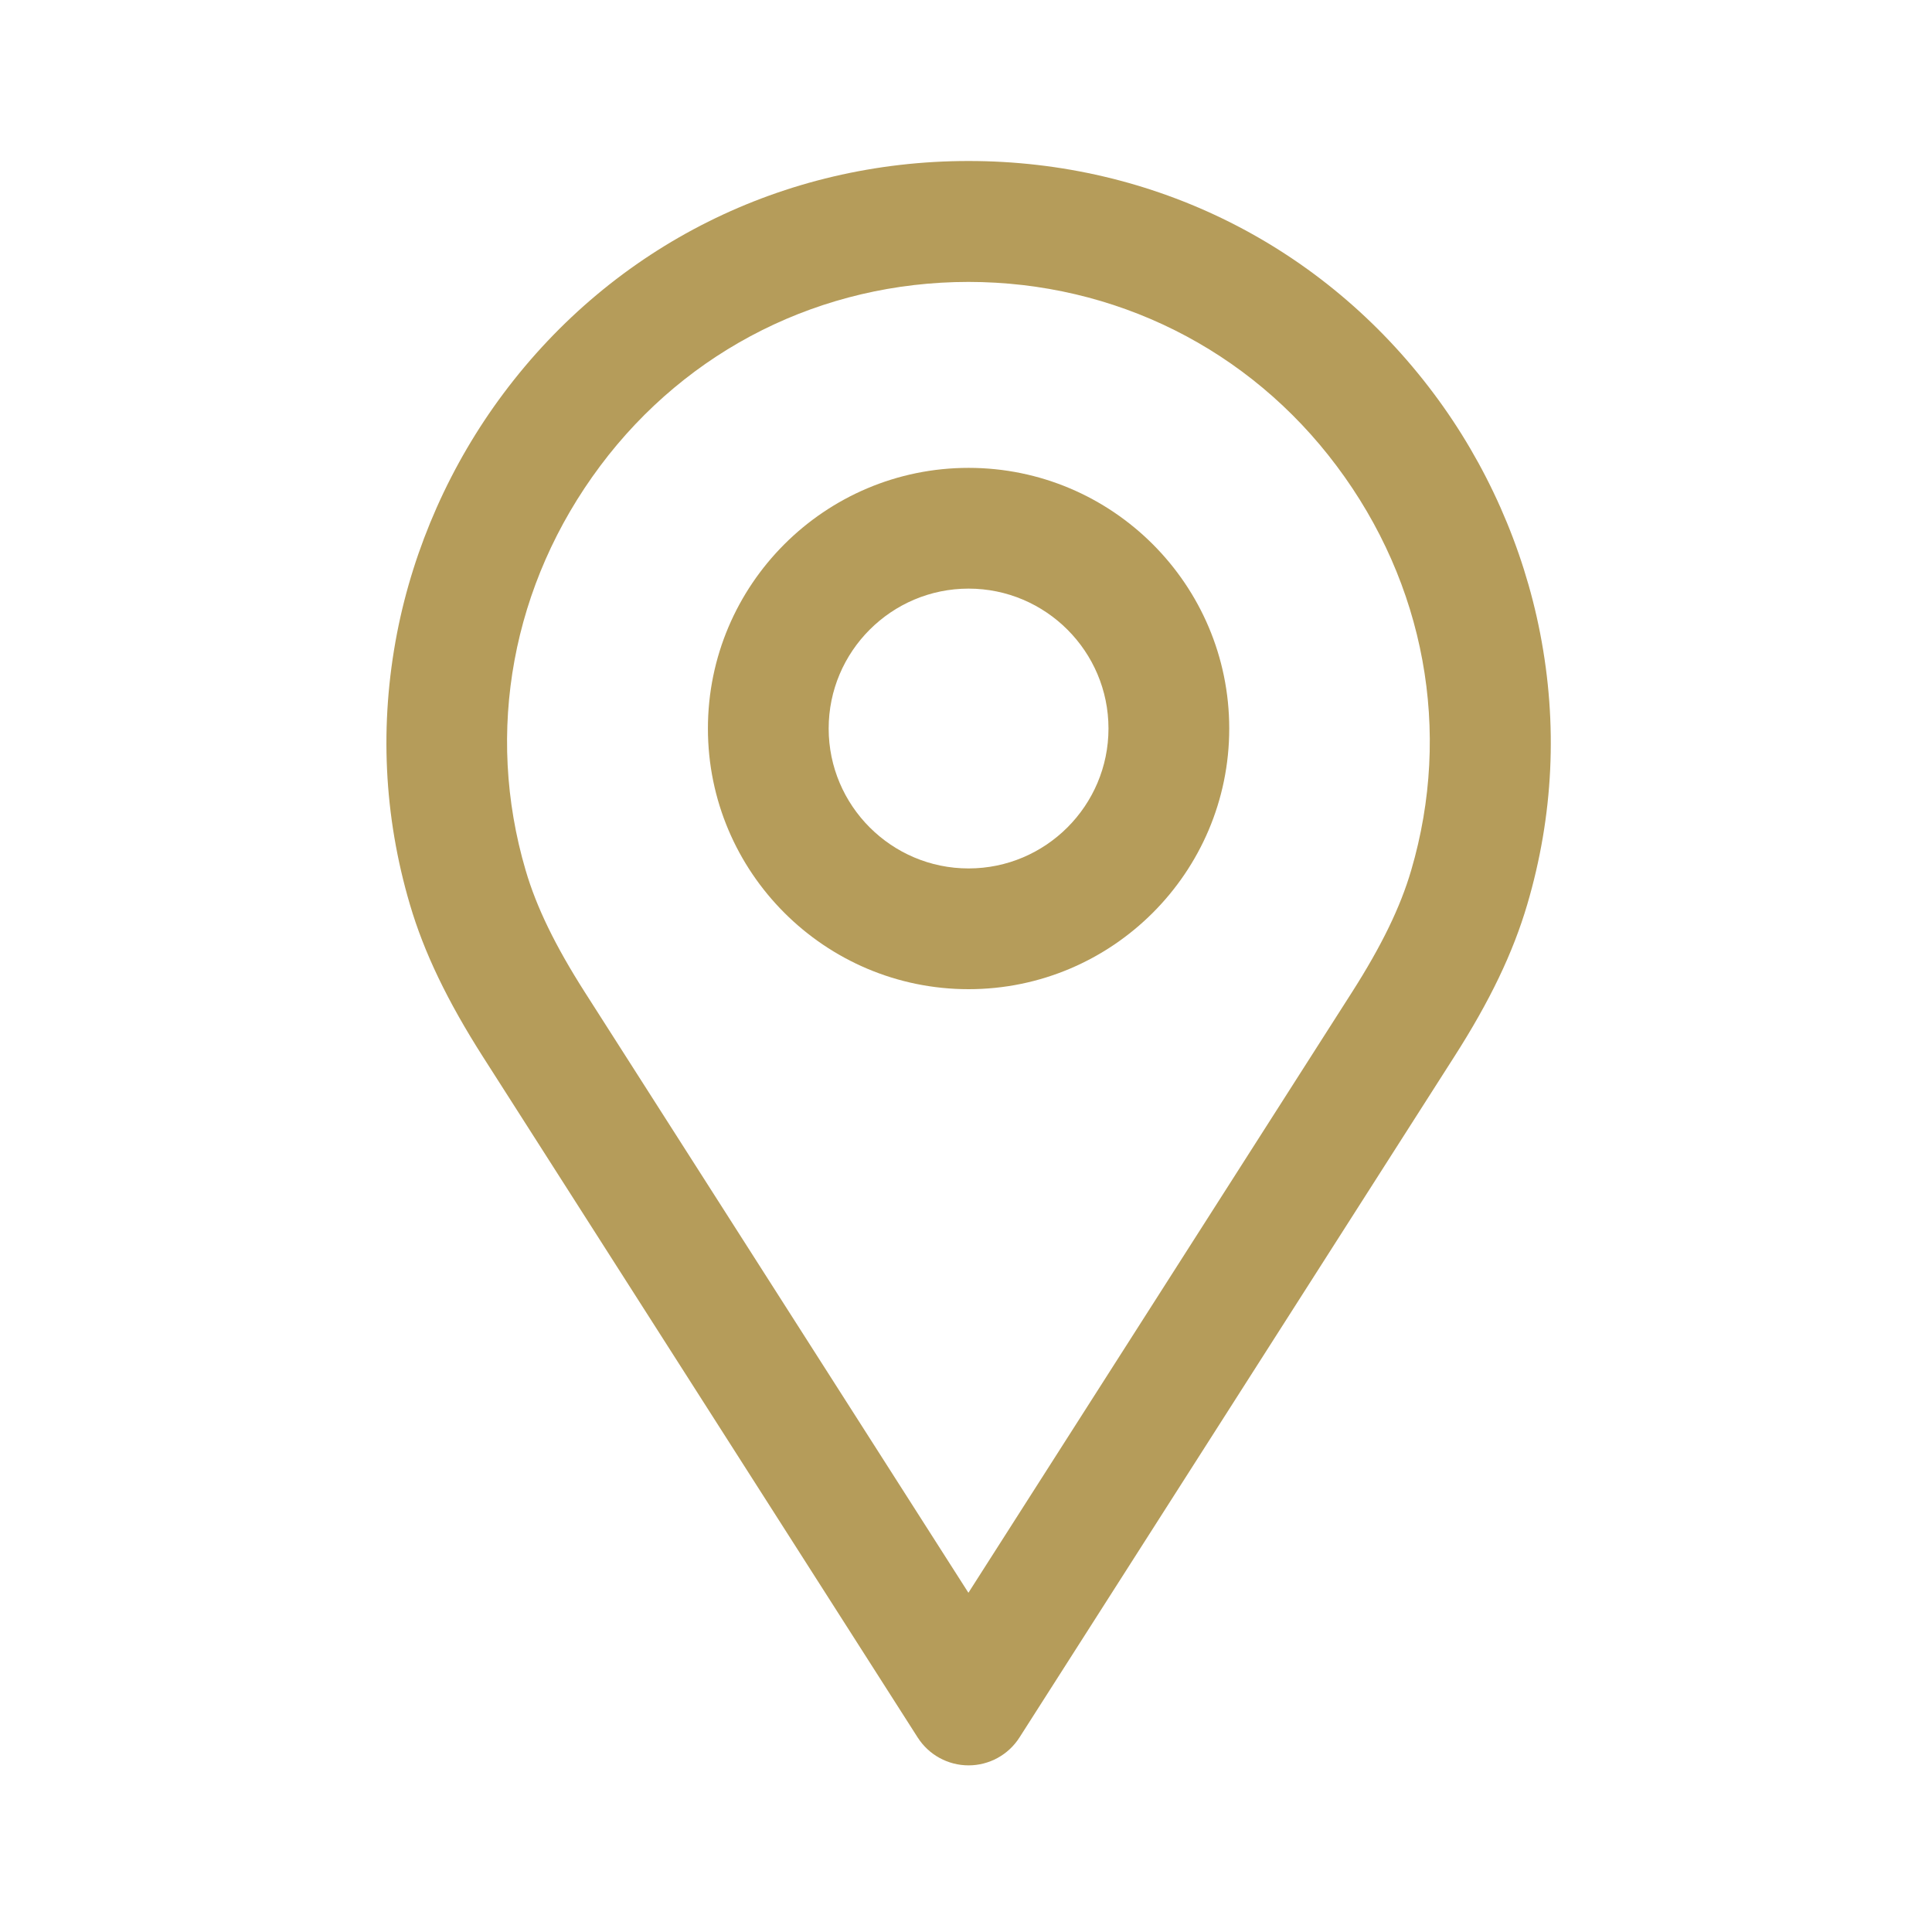
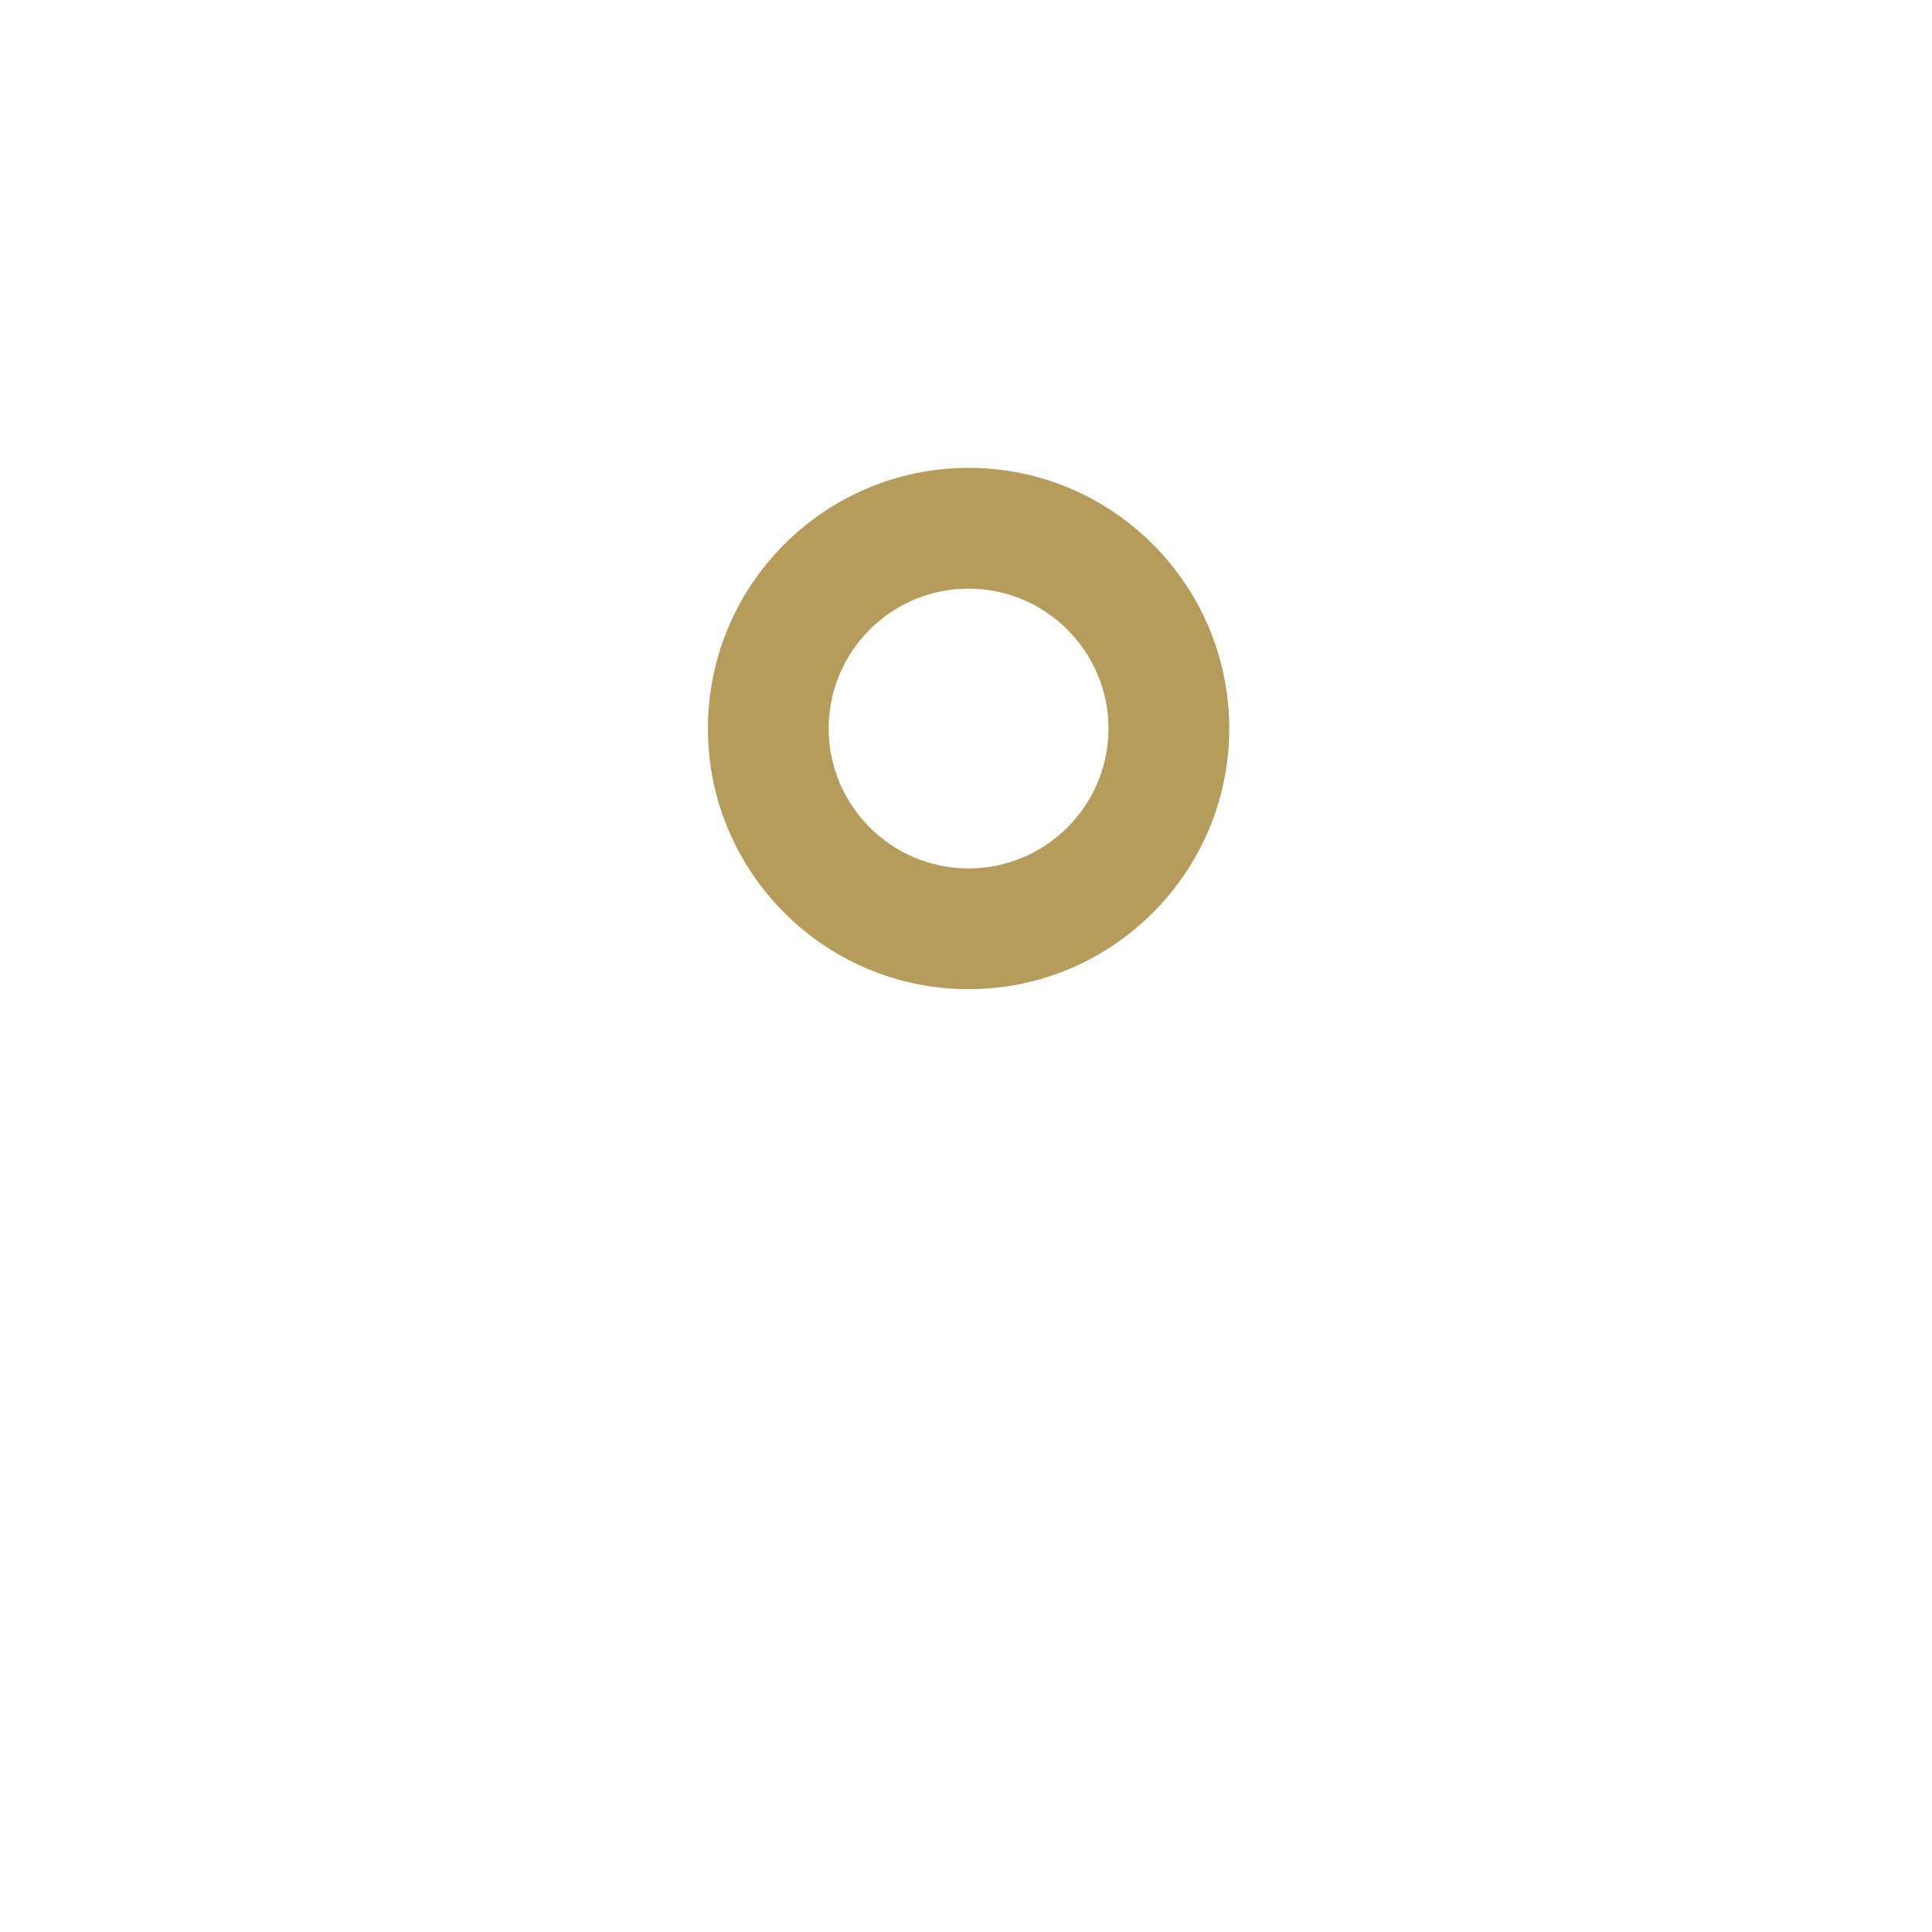
<svg xmlns="http://www.w3.org/2000/svg" width="24" height="24" viewBox="0 0 24 24" fill="none">
  <path fill-rule="evenodd" clip-rule="evenodd" d="M8.794 9.05C8.794 10.836 10.246 12.288 12.032 12.288C13.818 12.288 15.27 10.836 15.27 9.05C15.27 7.264 13.818 5.812 12.032 5.812C10.246 5.812 8.794 7.264 8.794 9.05ZM10.294 9.05C10.294 8.092 11.074 7.312 12.032 7.312C12.99 7.312 13.77 8.092 13.77 9.05C13.77 10.008 12.99 10.788 12.032 10.788C11.074 10.788 10.294 10.008 10.294 9.05Z" fill="#B59C5A" />
-   <path fill-rule="evenodd" clip-rule="evenodd" d="M11.4 21.584C11.538 21.8 11.776 21.93 12.032 21.93C12.288 21.93 12.526 21.8 12.664 21.584L18.062 13.132C18.508 12.436 18.796 11.834 18.972 11.236C19.298 10.13 19.352 8.996 19.132 7.866C18.924 6.796 18.468 5.766 17.81 4.888C16.436 3.052 14.332 2 12.032 2C9.732 2 7.626 3.052 6.254 4.888C5.596 5.768 5.14 6.796 4.932 7.866C4.714 8.996 4.766 10.13 5.092 11.236C5.268 11.834 5.558 12.436 6.002 13.132L11.4 21.584ZM7.456 5.788C8.541 4.337 10.209 3.503 12.03 3.502C13.849 3.503 15.518 4.337 16.604 5.788C17.702 7.252 18.038 9.084 17.53 10.812C17.396 11.27 17.162 11.75 16.796 12.324L12.03 19.786L7.264 12.324C6.898 11.75 6.664 11.27 6.53 10.812C6.022 9.086 6.36 7.254 7.456 5.788Z" fill="#B59C5A" />
</svg>